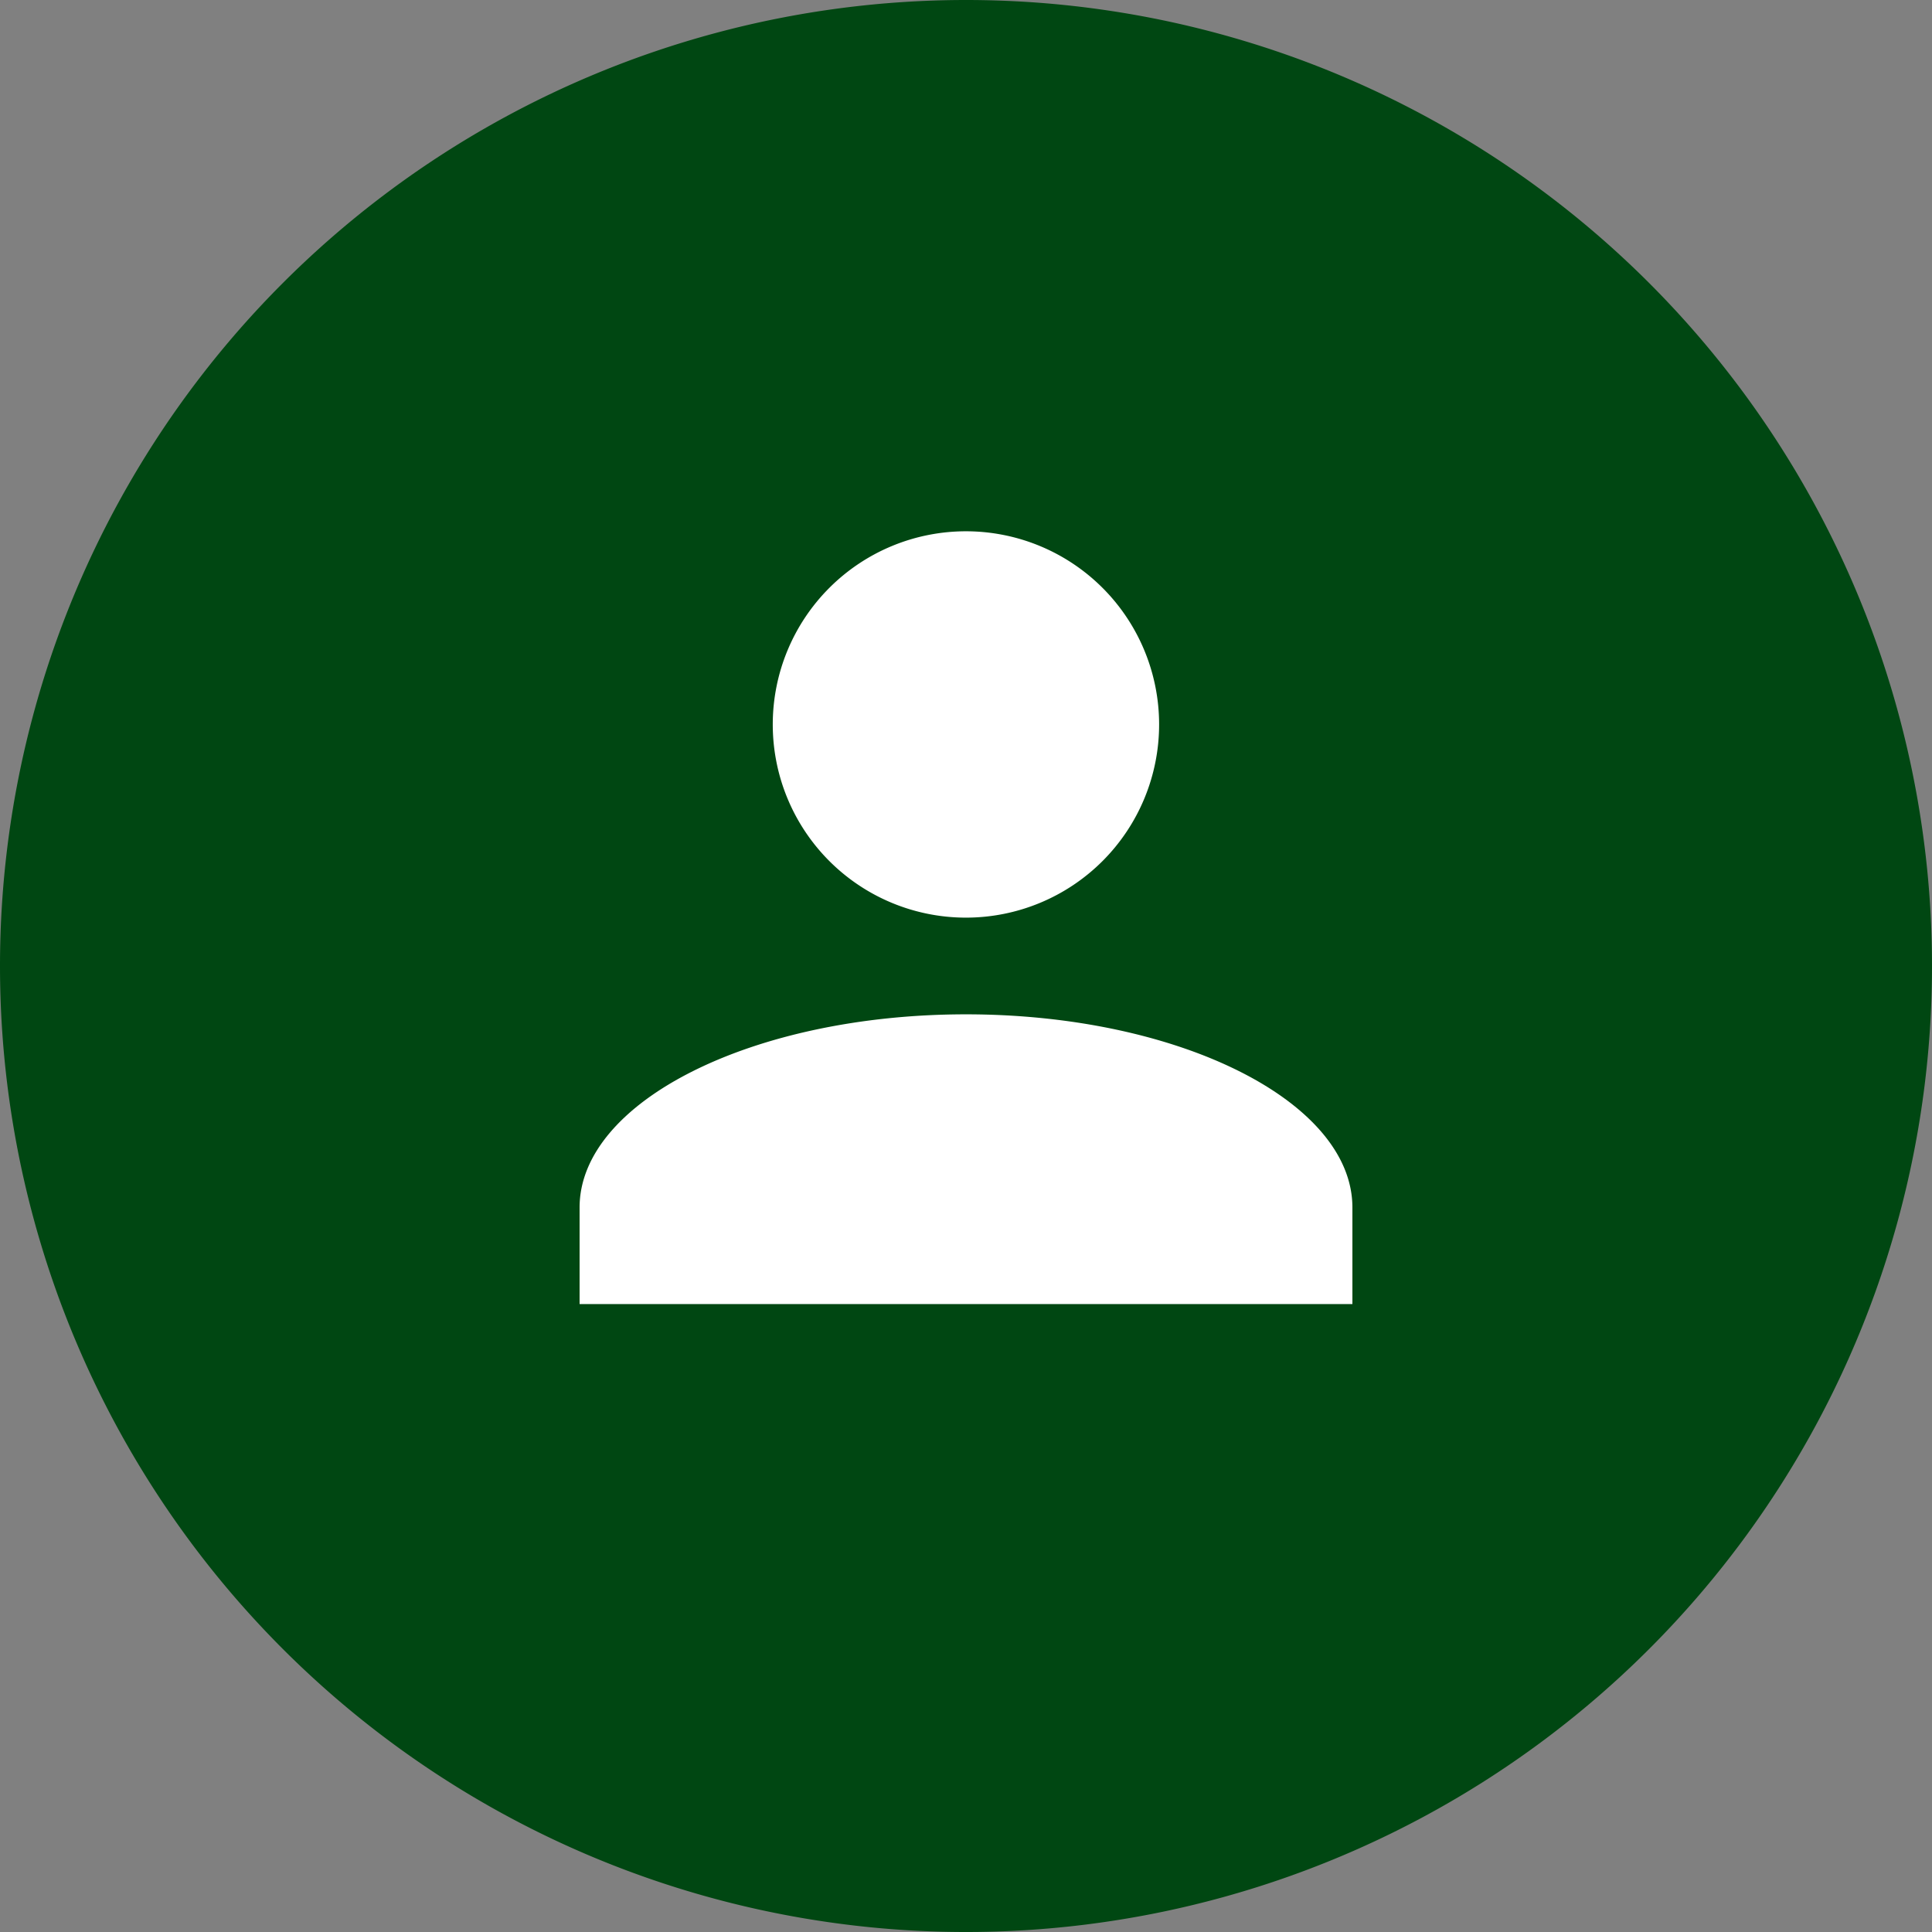
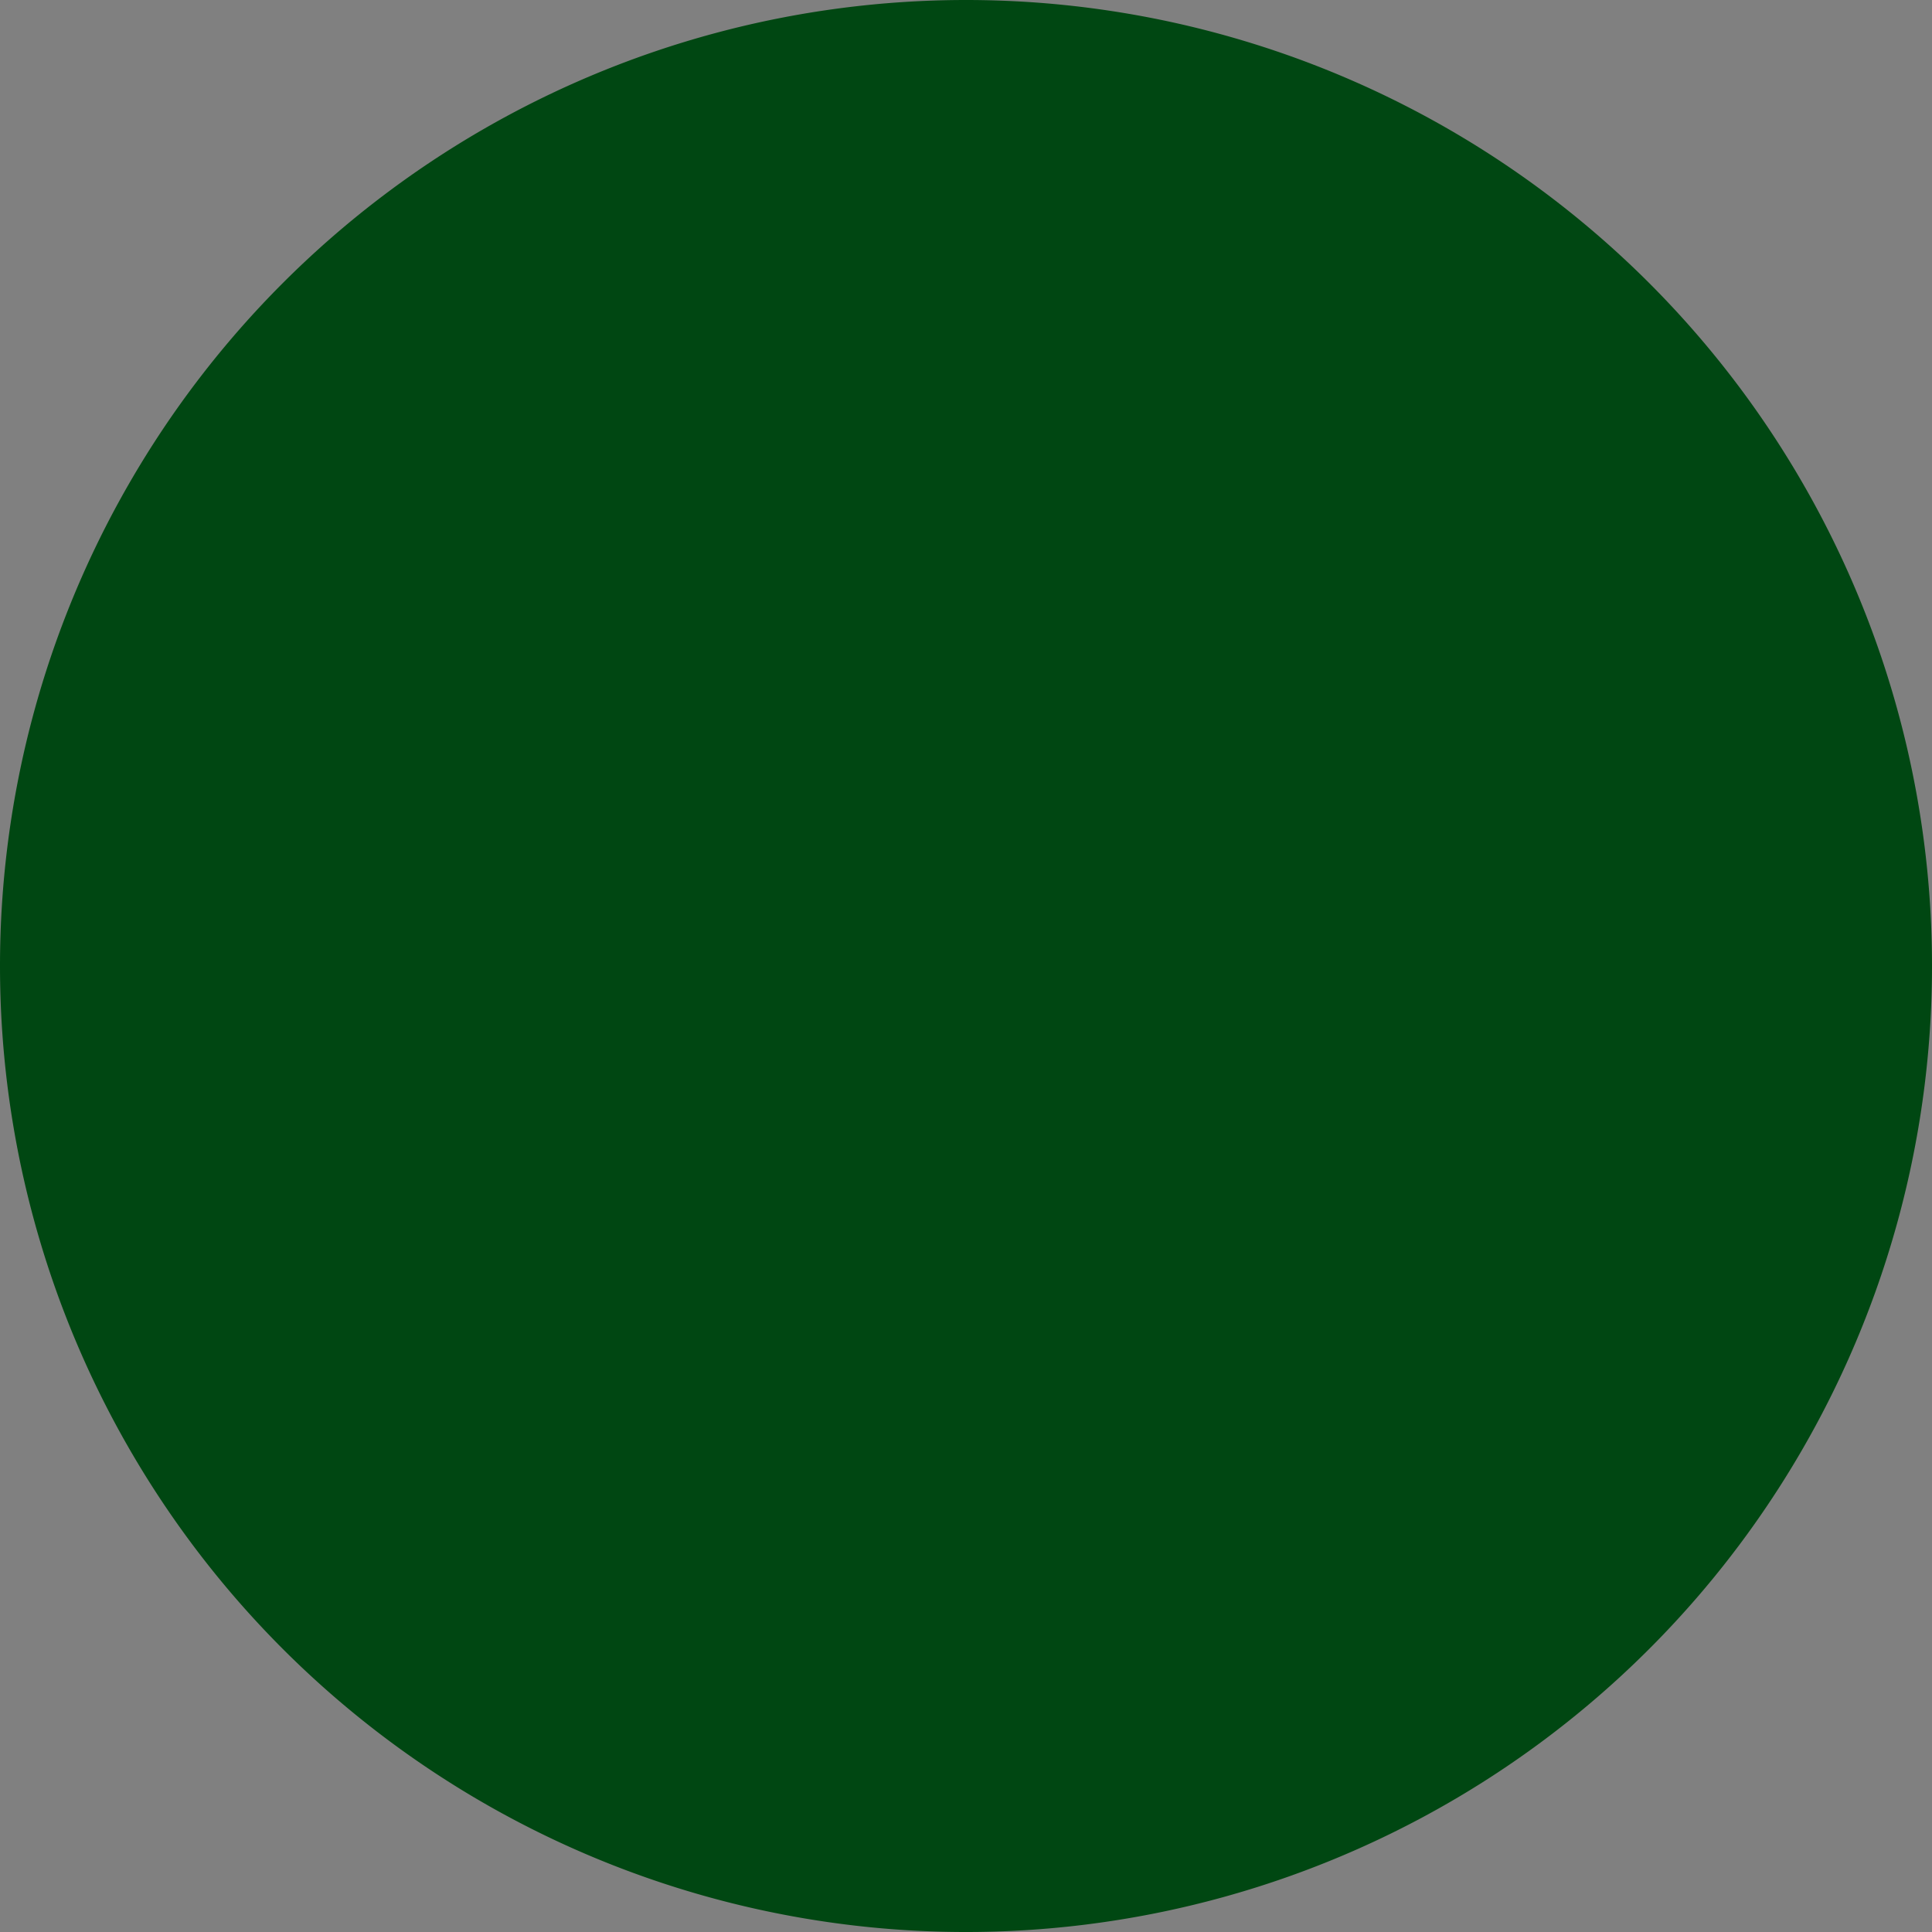
<svg xmlns="http://www.w3.org/2000/svg" width="170.023" height="170.023" viewBox="0 0 170.023 170.023">
  <rect x="0" y="0" width="170.023" height="170.023" fill="#808080" stroke="none" />
  <g id="Avatar" transform="translate(-980 -334)">
    <path id="Path_337" data-name="Path 337" d="M85.012,0A85.012,85.012,0,1,1,0,85.012,85.012,85.012,0,0,1,85.012,0Z" transform="translate(980 334)" fill="#004712" />
-     <path id="Union_5" data-name="Union 5" d="M0,68.01v-8.5c0-9.353,15.3-17,34.005-17s34.005,7.651,34.005,17v8.5ZM17,17a17,17,0,1,1,17,17A17,17,0,0,1,17,17Z" transform="translate(1031.006 380.755)" fill="#fff" />
  </g>
</svg>